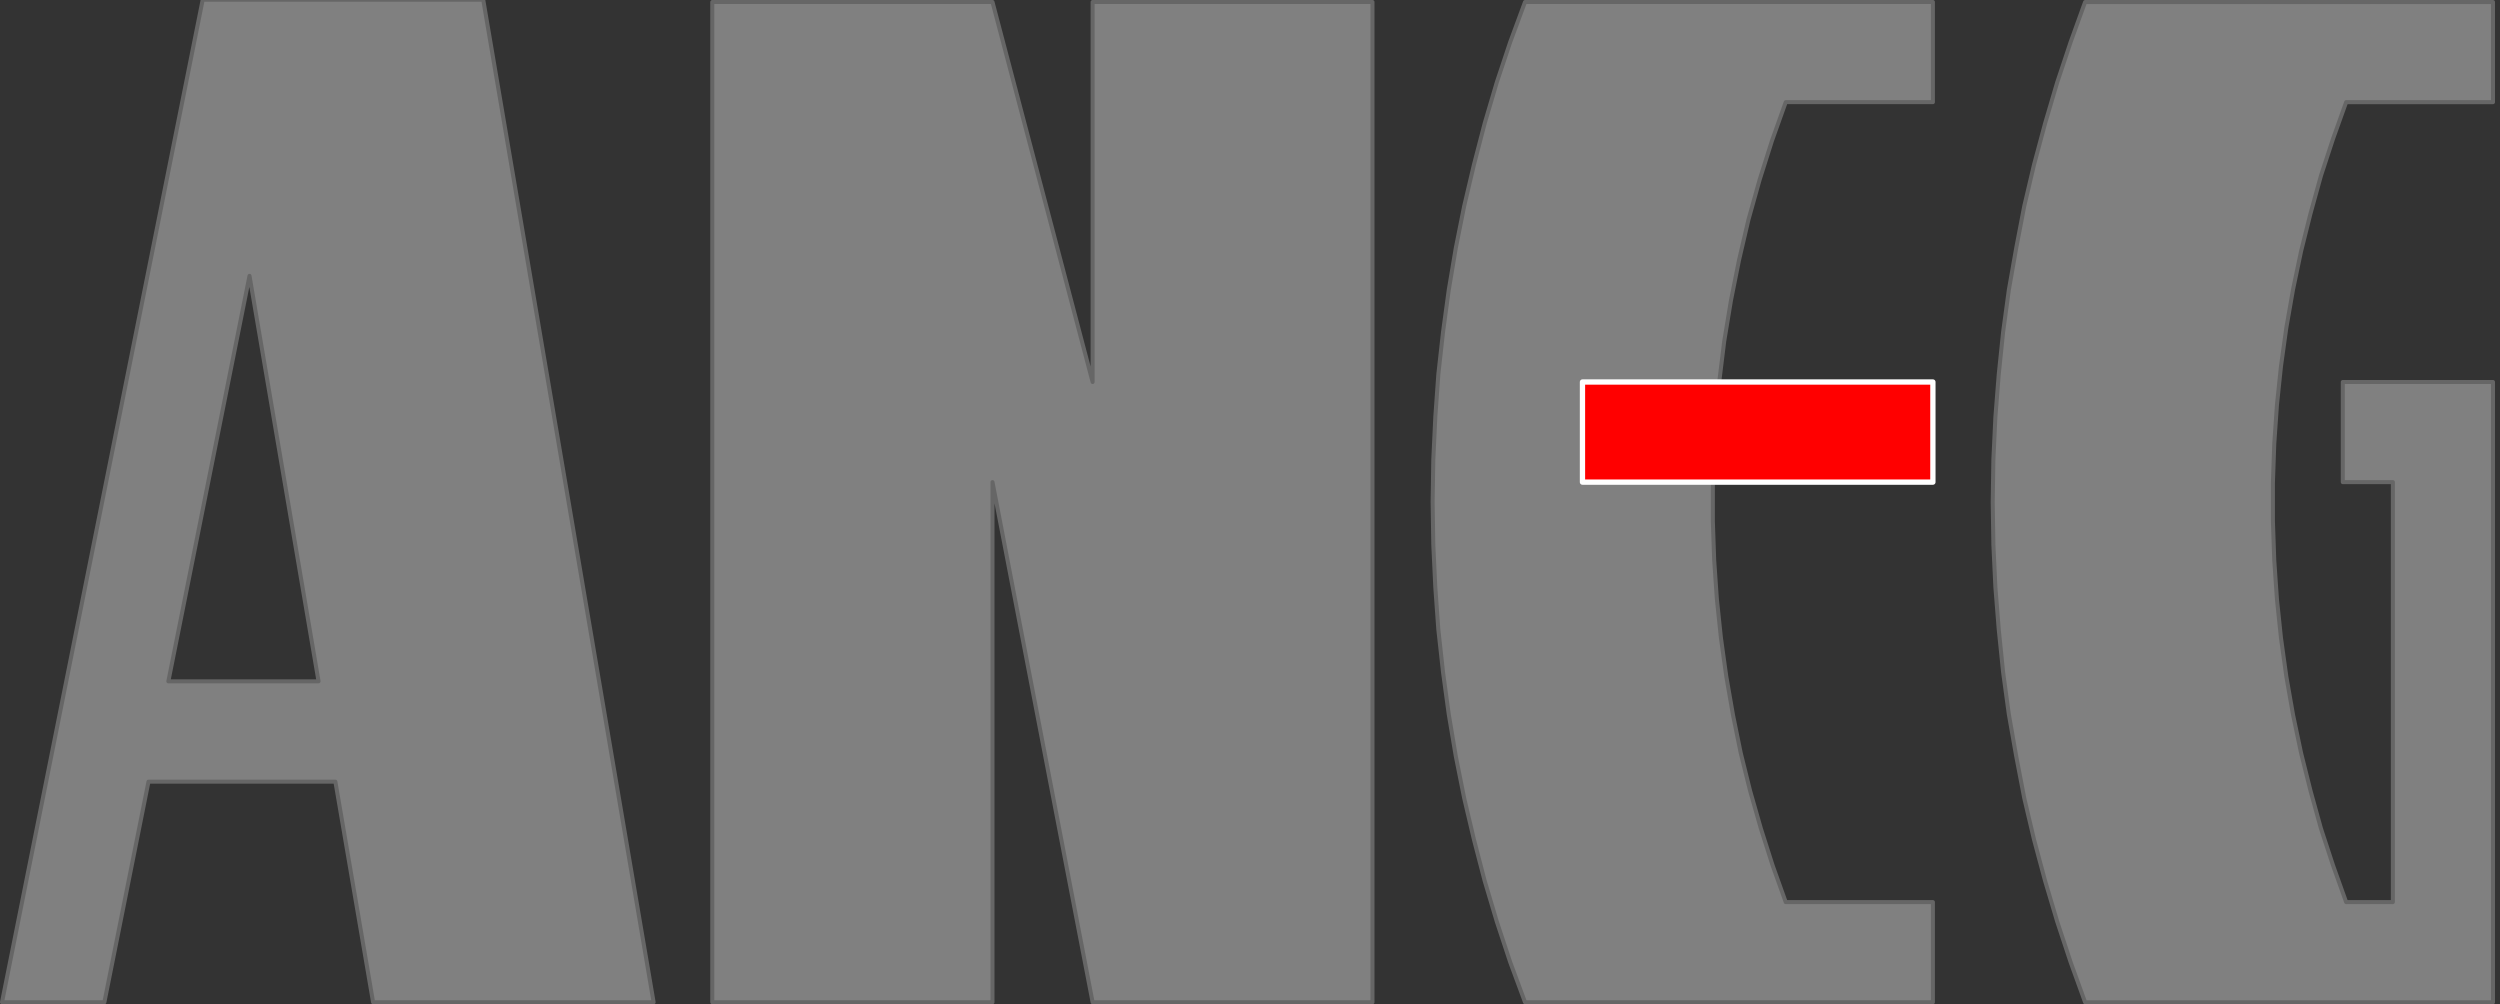
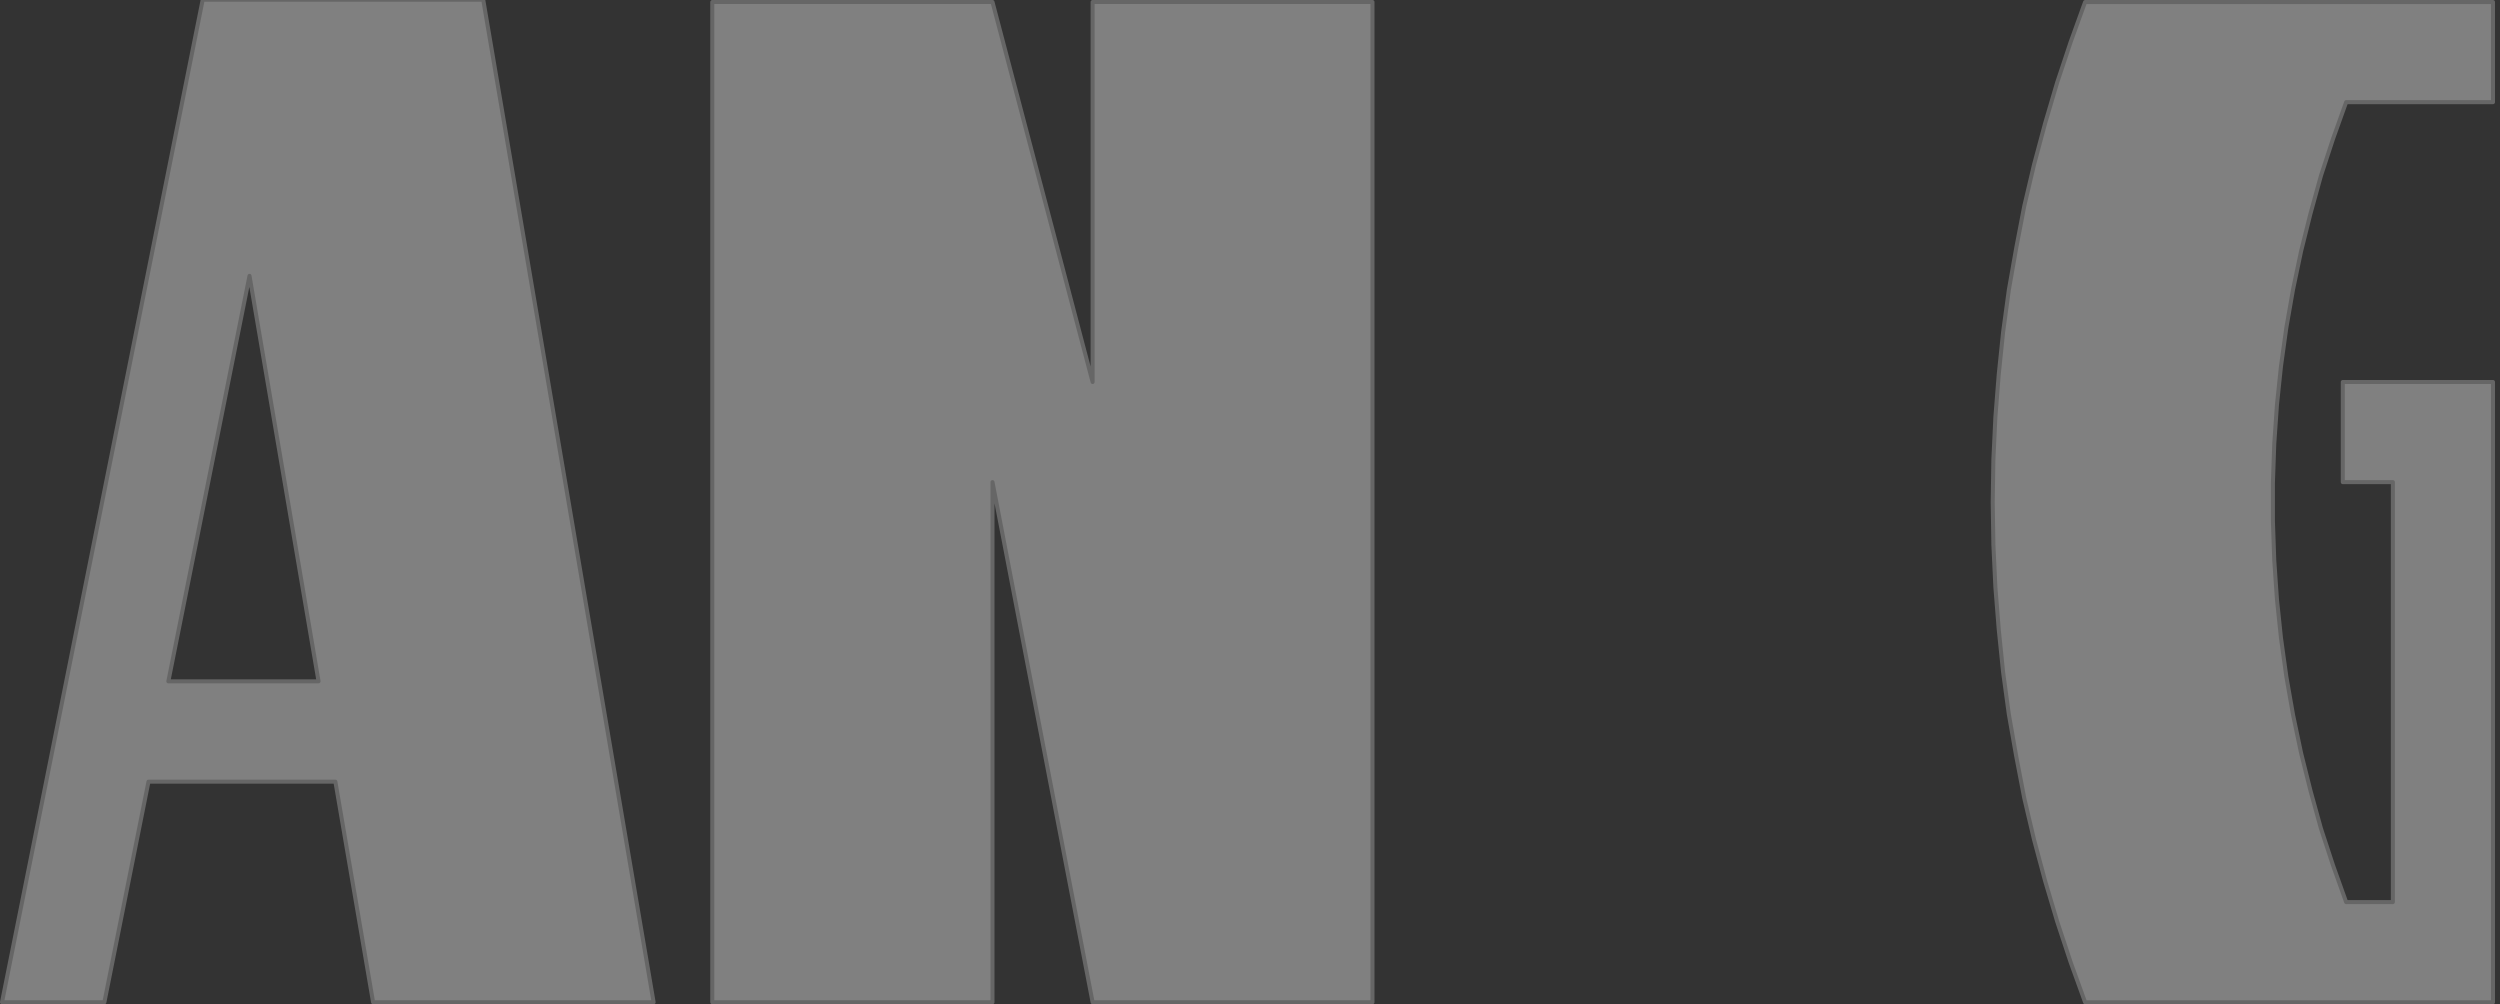
<svg xmlns="http://www.w3.org/2000/svg" xmlns:ns1="http://sodipodi.sourceforge.net/DTD/sodipodi-0.dtd" xmlns:ns2="http://www.inkscape.org/namespaces/inkscape" xmlns:xlink="http://www.w3.org/1999/xlink" version="1.1" id="svg3713" xml:space="preserve" width="117" height="47" viewBox="0 0 117 47" ns1:docname="ANEGsu2.svg" ns2:version="1.0.2 (e86c870879, 2021-01-15, custom)">
  <rect x="0" y="0" width="117" height="47" fill="#333333" stroke="none" />
  <defs id="defs3717">
    <clipPath clipPathUnits="userSpaceOnUse" id="clipPath3729">
-       <path d="M 0,4855 H 9846 V 9101 H 0 V 4855" id="path3727" ns2:connector-curvature="0" />
-     </clipPath>
+       </clipPath>
    <clipPath clipPathUnits="userSpaceOnUse" id="clipPath8343">
      <use x="0" y="0" xlink:href="#g8339" id="use8345" width="100%" height="100%" />
    </clipPath>
  </defs>
  <ns1:namedview pagecolor="#ffffff" bordercolor="#666666" borderopacity="1" objecttolerance="10" gridtolerance="10" guidetolerance="10" ns2:pageopacity="0" ns2:pageshadow="2" ns2:window-width="1920" ns2:window-height="1002" id="namedview3715" showgrid="false" ns2:zoom="3.0285033" ns2:cx="17.355779" ns2:cy="66.990999" ns2:window-x="-8" ns2:window-y="-8" ns2:window-maximized="1" ns2:current-layer="g3721" ns2:document-rotation="0" />
  <g id="g3721" ns2:groupmode="layer" ns2:label="Лого АНЕГ эталон" transform="matrix(0.08,0,0,-0.08,2.667,44.333)">
-     <path d="m 1097.408,494.415 v 58.571 H 858.799 l -8.648,-23.389 -7.862,-23.586 -7.076,-23.979 -6.29,-24.175 -5.7,-24.175 -4.914,-24.569 -4.128,-24.569 -3.341,-24.569 -2.752,-24.765 -1.769,-24.962 -1.179,-24.962 -0.393,-24.765 0.393,-24.962 1.179,-24.962 1.769,-24.765 2.752,-24.962 3.341,-24.569 4.128,-24.569 4.914,-24.569 5.7,-24.175 6.29,-24.175 7.076,-23.782 7.862,-23.782 8.648,-23.389 h 238.61 v 58.571 h -86.088 l -7.665,21.424 -6.879,21.62 -6.29,22.013 -5.503,22.21 -4.521,22.21 -3.931,22.603 -3.145,22.603 -2.359,22.603 -1.572,22.8 -0.786,22.8 v 22.8 H 1097.408 V 330.69 H 972.404 l 2.948,23.979 3.931,23.782 4.717,23.586 5.503,23.586 6.486,23.193 7.272,22.996 8.059,22.603 h 86.088" style="fill:#808080;stroke:#666666;stroke-width:2.359;stroke-linecap:round;stroke-linejoin:round;stroke-miterlimit:10;stroke-dasharray:none;stroke-opacity:1" id="path3733" ns2:connector-curvature="0" />
    <path d="M 383.348,-32.138 V 552.986 H 547.269 L 605.841,330.69 V 552.986 H 769.566 V -32.138 H 605.841 L 547.269,272.119 V -32.138 H 383.348" style="fill:#808080;stroke:#666666;stroke-width:2.359;stroke-linecap:round;stroke-linejoin:round;stroke-miterlimit:10;stroke-dasharray:none;stroke-opacity:1" id="path3735" ns2:connector-curvature="0" />
    <g id="g8339" ns2:label="Clip" style="fill:#808080;stroke:#666666" transform="matrix(0.197,0,0,0.197,-26.782,-26.783)">
      <path style="fill:#808080;stroke:#666666;stroke-width:12;stroke-linecap:round;stroke-linejoin:round;stroke-miterlimit:10;stroke-dasharray:none;stroke-opacity:1" d="M 568.663,2949.748 -27.333,-27.254 H 276.67 L 407.652,627.751 H 962.657 L 1074.668,-27.254 h 832.984 L 1401.67,2949.748 Z M 707.652,2129.753 912.657,925.749 H 466.661 Z" id="path3731" ns2:connector-curvature="0" />
    </g>
-     <path d="M 1097.408,272.119 H 892.408 v 58.571 h 205 v -58.571" style="fill:#ff0000;stroke:#ffffff;stroke-width:3.096;stroke-linecap:round;stroke-linejoin:round;stroke-miterlimit:10;stroke-dasharray:none;stroke-opacity:1" id="path5251" ns2:connector-curvature="0" />
    <path d="m 1339.164,26.433 -7.665,21.424 -7.076,21.62 -6.093,22.013 -5.503,22.013 -4.717,22.407 -3.931,22.407 -3.145,22.603 -2.359,22.603 -1.572,22.8 -0.786,22.8 v 22.8 l 0.786,22.603 1.572,22.8 2.359,22.603 3.145,22.603 3.931,22.407 4.717,22.407 5.503,22.013 6.093,22.013 7.076,21.62 7.665,21.424 h 85.892 v 58.571 h -238.61 l -8.452,-23.389 -7.862,-23.586 -7.076,-23.979 -6.486,-24.175 -5.7,-24.175 -4.717,-24.569 -4.324,-24.569 -3.341,-24.569 -2.555,-24.765 -1.966,-24.962 -1.179,-24.962 -0.393,-24.765 0.393,-24.962 1.179,-24.962 1.966,-24.765 2.555,-24.962 3.341,-24.569 4.324,-24.569 4.717,-24.569 5.7,-24.175 6.486,-24.175 7.076,-23.782 7.862,-23.782 8.452,-23.389 h 238.61 V 330.69 h -87.857 v -58.571 h 29.286 V 26.433 h -27.32" style="fill:#808080;stroke:#666666;stroke-width:2.359;stroke-linecap:round;stroke-linejoin:round;stroke-miterlimit:10;stroke-dasharray:none;stroke-opacity:1" id="path5433" ns2:connector-curvature="0" />
    <flowRoot xml:space="preserve" id="flowRoot8401" style="font-style:normal;font-weight:normal;font-size:40px;line-height:1.25;font-family:sans-serif;letter-spacing:0px;word-spacing:0px;fill:#000000;fill-opacity:1;stroke:none" transform="matrix(12.5,0,0,-12.5,-33.333,14000)">
      <flowRegion id="flowRegion8403">
-         <rect id="rect8405" width="395.989" height="177.448" x="605.19" y="986.312" />
-       </flowRegion>
+         </flowRegion>
      <flowPara id="flowPara8407" />
    </flowRoot>
  </g>
</svg>